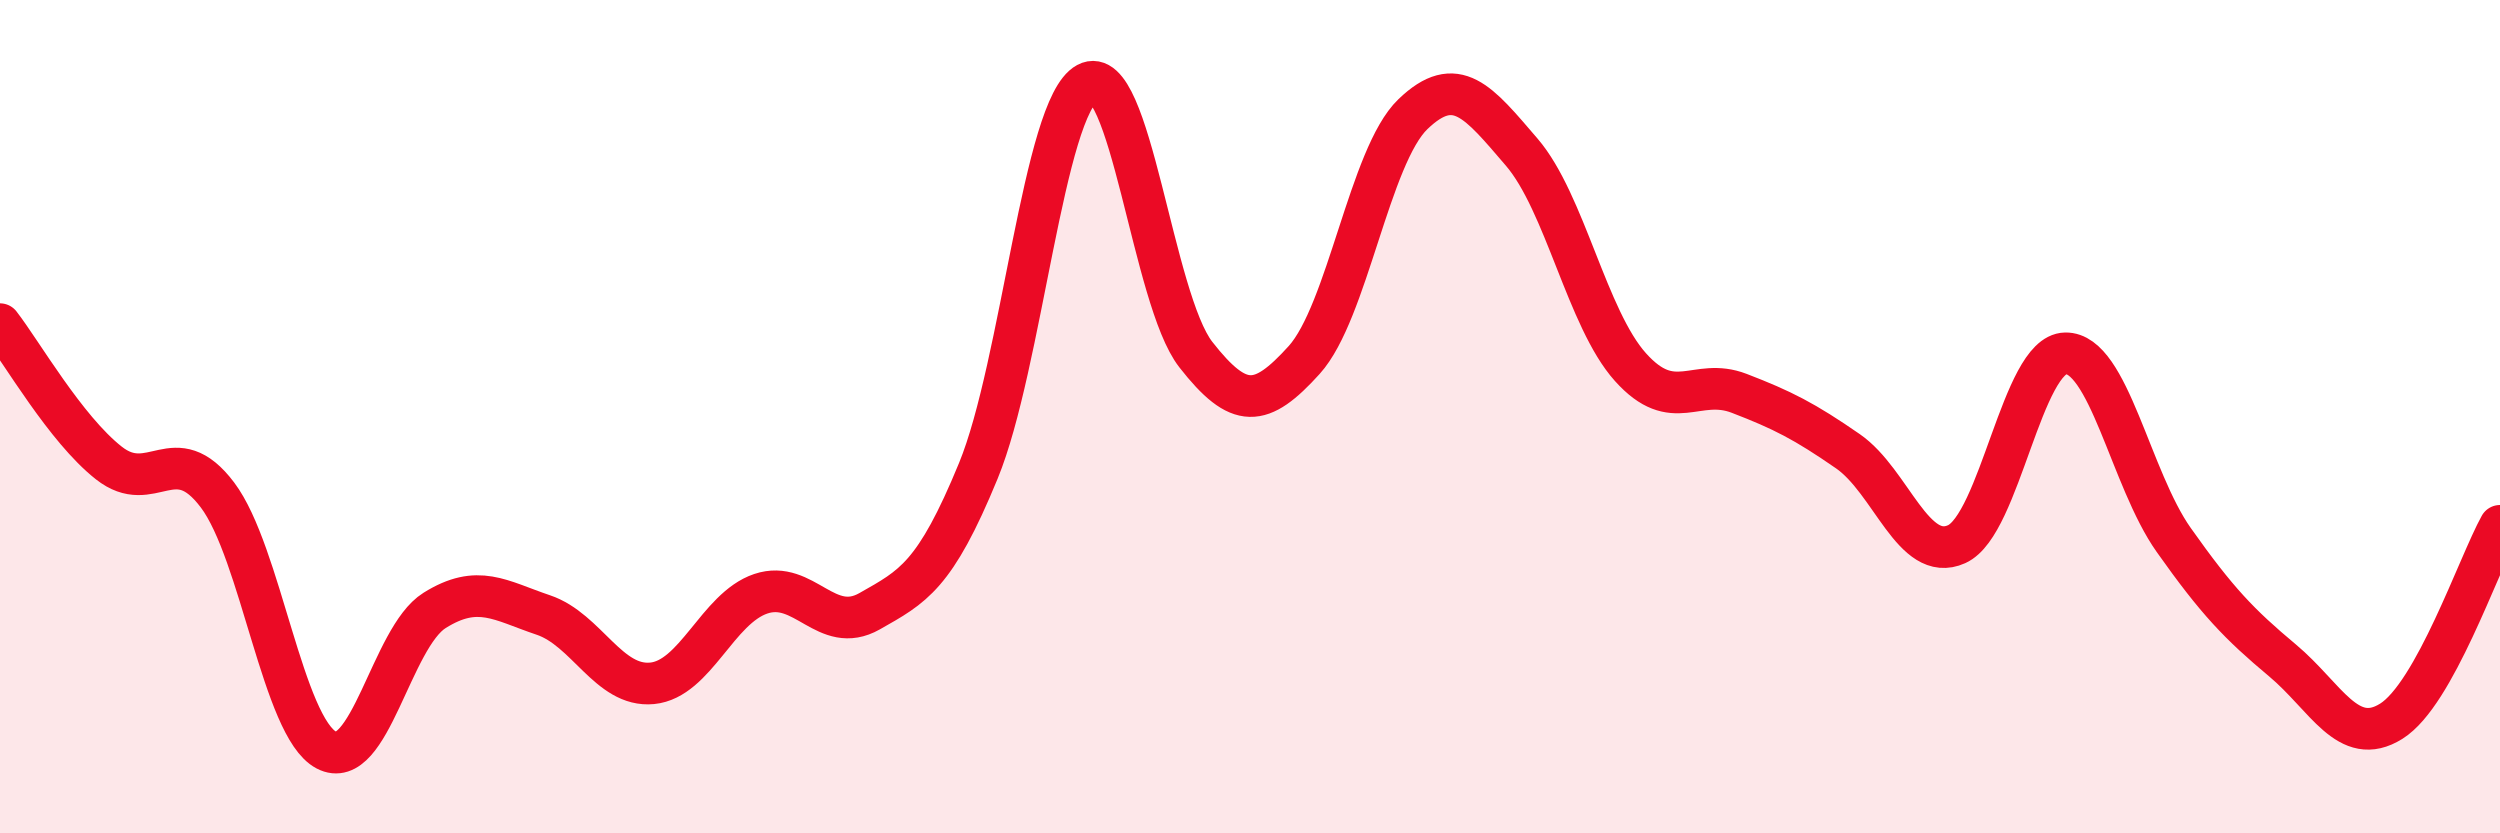
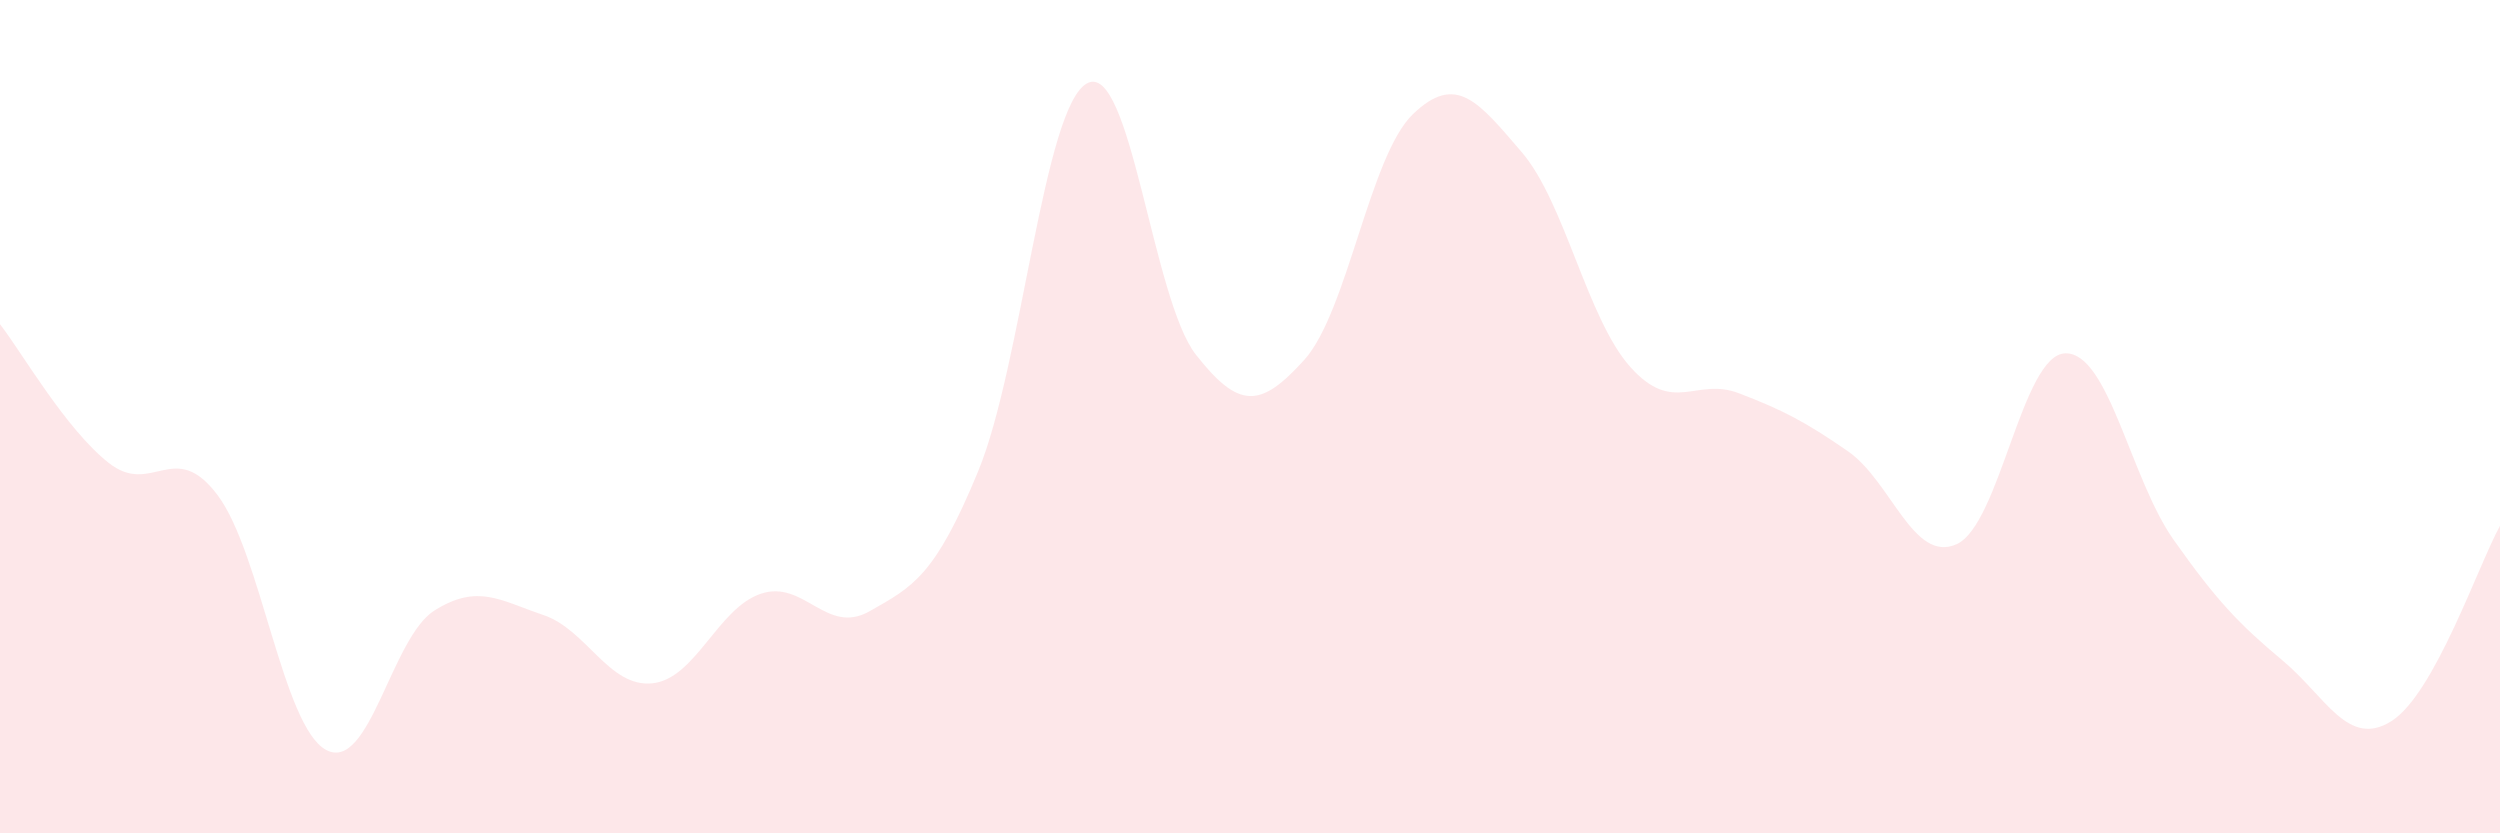
<svg xmlns="http://www.w3.org/2000/svg" width="60" height="20" viewBox="0 0 60 20">
  <path d="M 0,7.78 C 0.52,8.45 1.57,10.29 2.61,11.11 C 3.65,11.93 4.18,10.5 5.22,11.88 C 6.26,13.26 6.79,17.45 7.83,18 C 8.87,18.55 9.39,15.3 10.43,14.65 C 11.47,14 12,14.41 13.04,14.76 C 14.08,15.11 14.61,16.5 15.65,16.4 C 16.69,16.3 17.22,14.6 18.26,14.25 C 19.3,13.9 19.83,15.26 20.87,14.67 C 21.91,14.08 22.44,13.83 23.48,11.3 C 24.52,8.77 25.05,2.56 26.09,2 C 27.13,1.44 27.66,7.18 28.7,8.51 C 29.74,9.84 30.26,9.79 31.3,8.64 C 32.34,7.49 32.87,3.74 33.91,2.74 C 34.95,1.74 35.48,2.44 36.52,3.65 C 37.56,4.86 38.09,7.65 39.13,8.81 C 40.17,9.97 40.7,9.04 41.74,9.44 C 42.78,9.84 43.31,10.11 44.35,10.83 C 45.39,11.55 45.92,13.53 46.96,13.06 C 48,12.59 48.53,8.5 49.57,8.48 C 50.61,8.46 51.13,11.49 52.17,12.96 C 53.21,14.43 53.74,14.98 54.78,15.85 C 55.82,16.72 56.35,17.96 57.39,17.31 C 58.43,16.66 59.48,13.56 60,12.62L60 20L0 20Z" fill="#EB0A25" opacity="0.1" stroke-linecap="round" stroke-linejoin="round" />
-   <path d="M 0,7.78 C 0.52,8.45 1.57,10.29 2.61,11.11 C 3.65,11.93 4.18,10.5 5.22,11.88 C 6.26,13.26 6.79,17.45 7.83,18 C 8.87,18.55 9.39,15.3 10.43,14.65 C 11.47,14 12,14.41 13.04,14.76 C 14.08,15.11 14.61,16.5 15.65,16.4 C 16.69,16.3 17.22,14.6 18.26,14.25 C 19.3,13.9 19.83,15.26 20.87,14.67 C 21.91,14.08 22.44,13.83 23.48,11.3 C 24.52,8.77 25.05,2.56 26.09,2 C 27.13,1.44 27.66,7.18 28.7,8.51 C 29.74,9.84 30.26,9.79 31.3,8.64 C 32.34,7.49 32.87,3.74 33.91,2.74 C 34.95,1.74 35.48,2.44 36.52,3.65 C 37.56,4.86 38.09,7.65 39.13,8.81 C 40.17,9.97 40.7,9.04 41.74,9.44 C 42.78,9.84 43.31,10.11 44.35,10.83 C 45.39,11.55 45.92,13.53 46.96,13.06 C 48,12.59 48.53,8.5 49.57,8.48 C 50.61,8.46 51.13,11.49 52.17,12.96 C 53.21,14.43 53.74,14.98 54.78,15.85 C 55.82,16.72 56.35,17.96 57.39,17.31 C 58.43,16.66 59.48,13.56 60,12.62" stroke="#EB0A25" stroke-width="1" fill="none" stroke-linecap="round" stroke-linejoin="round" />
</svg>